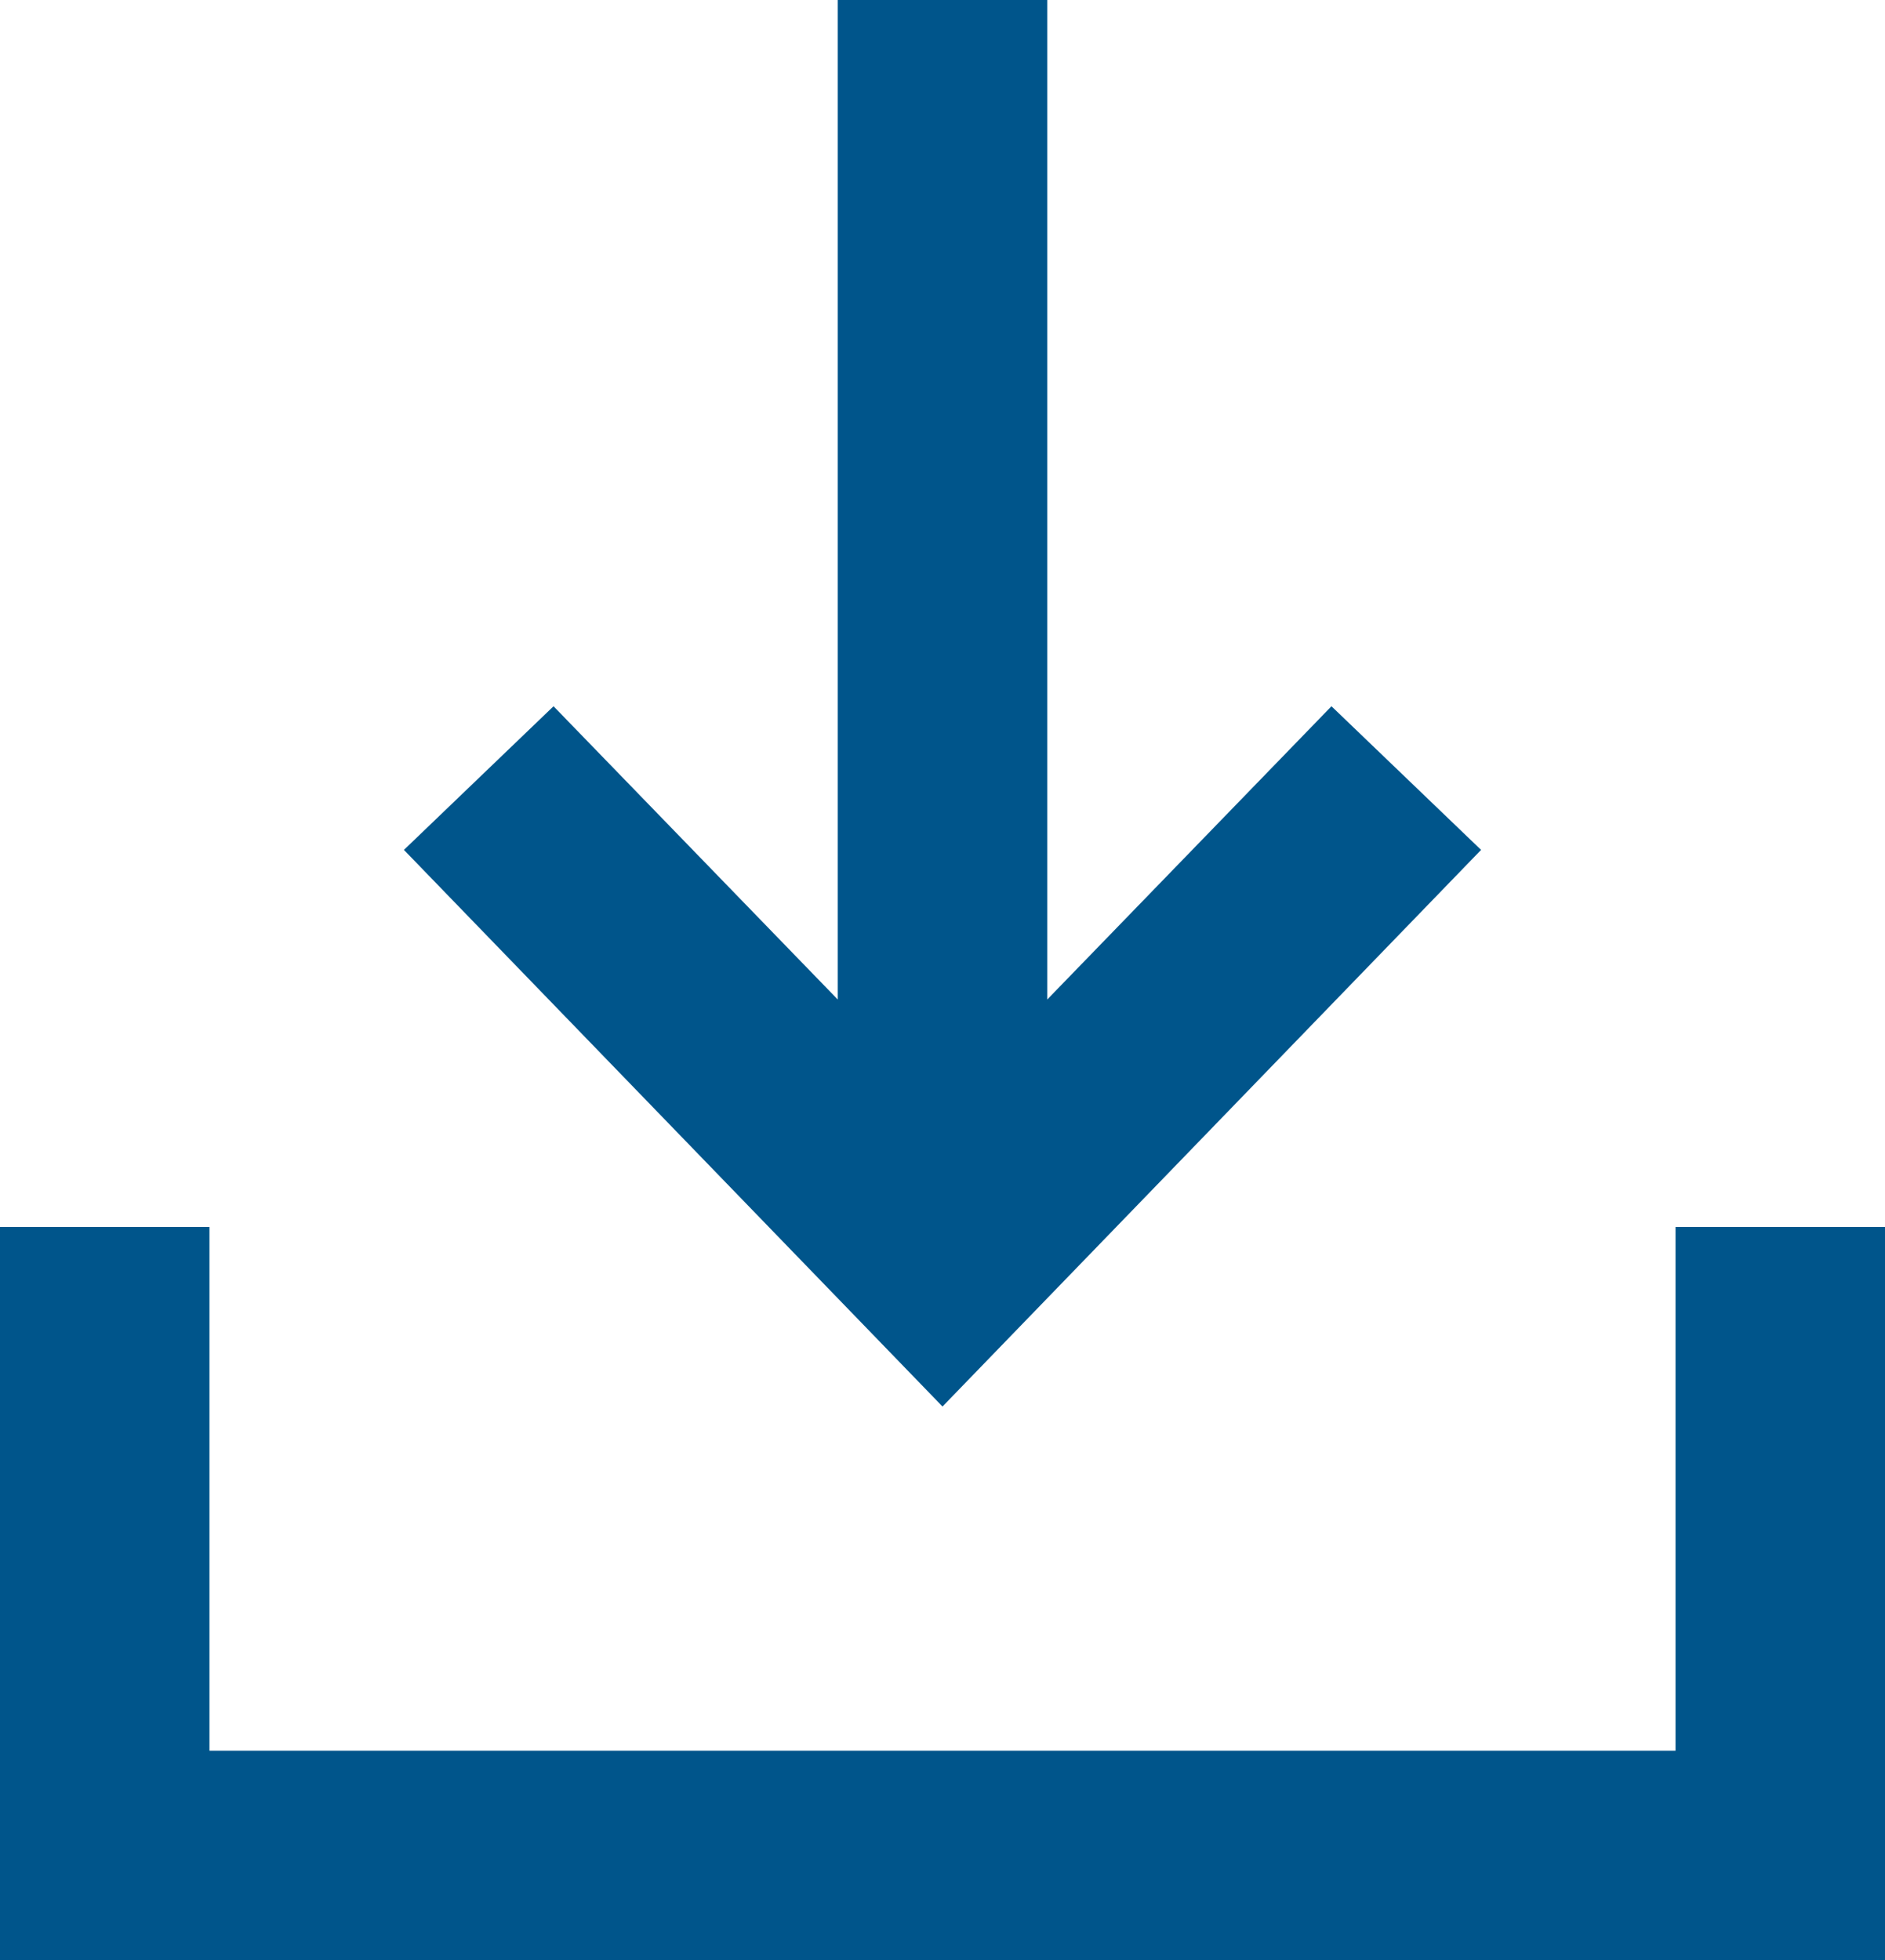
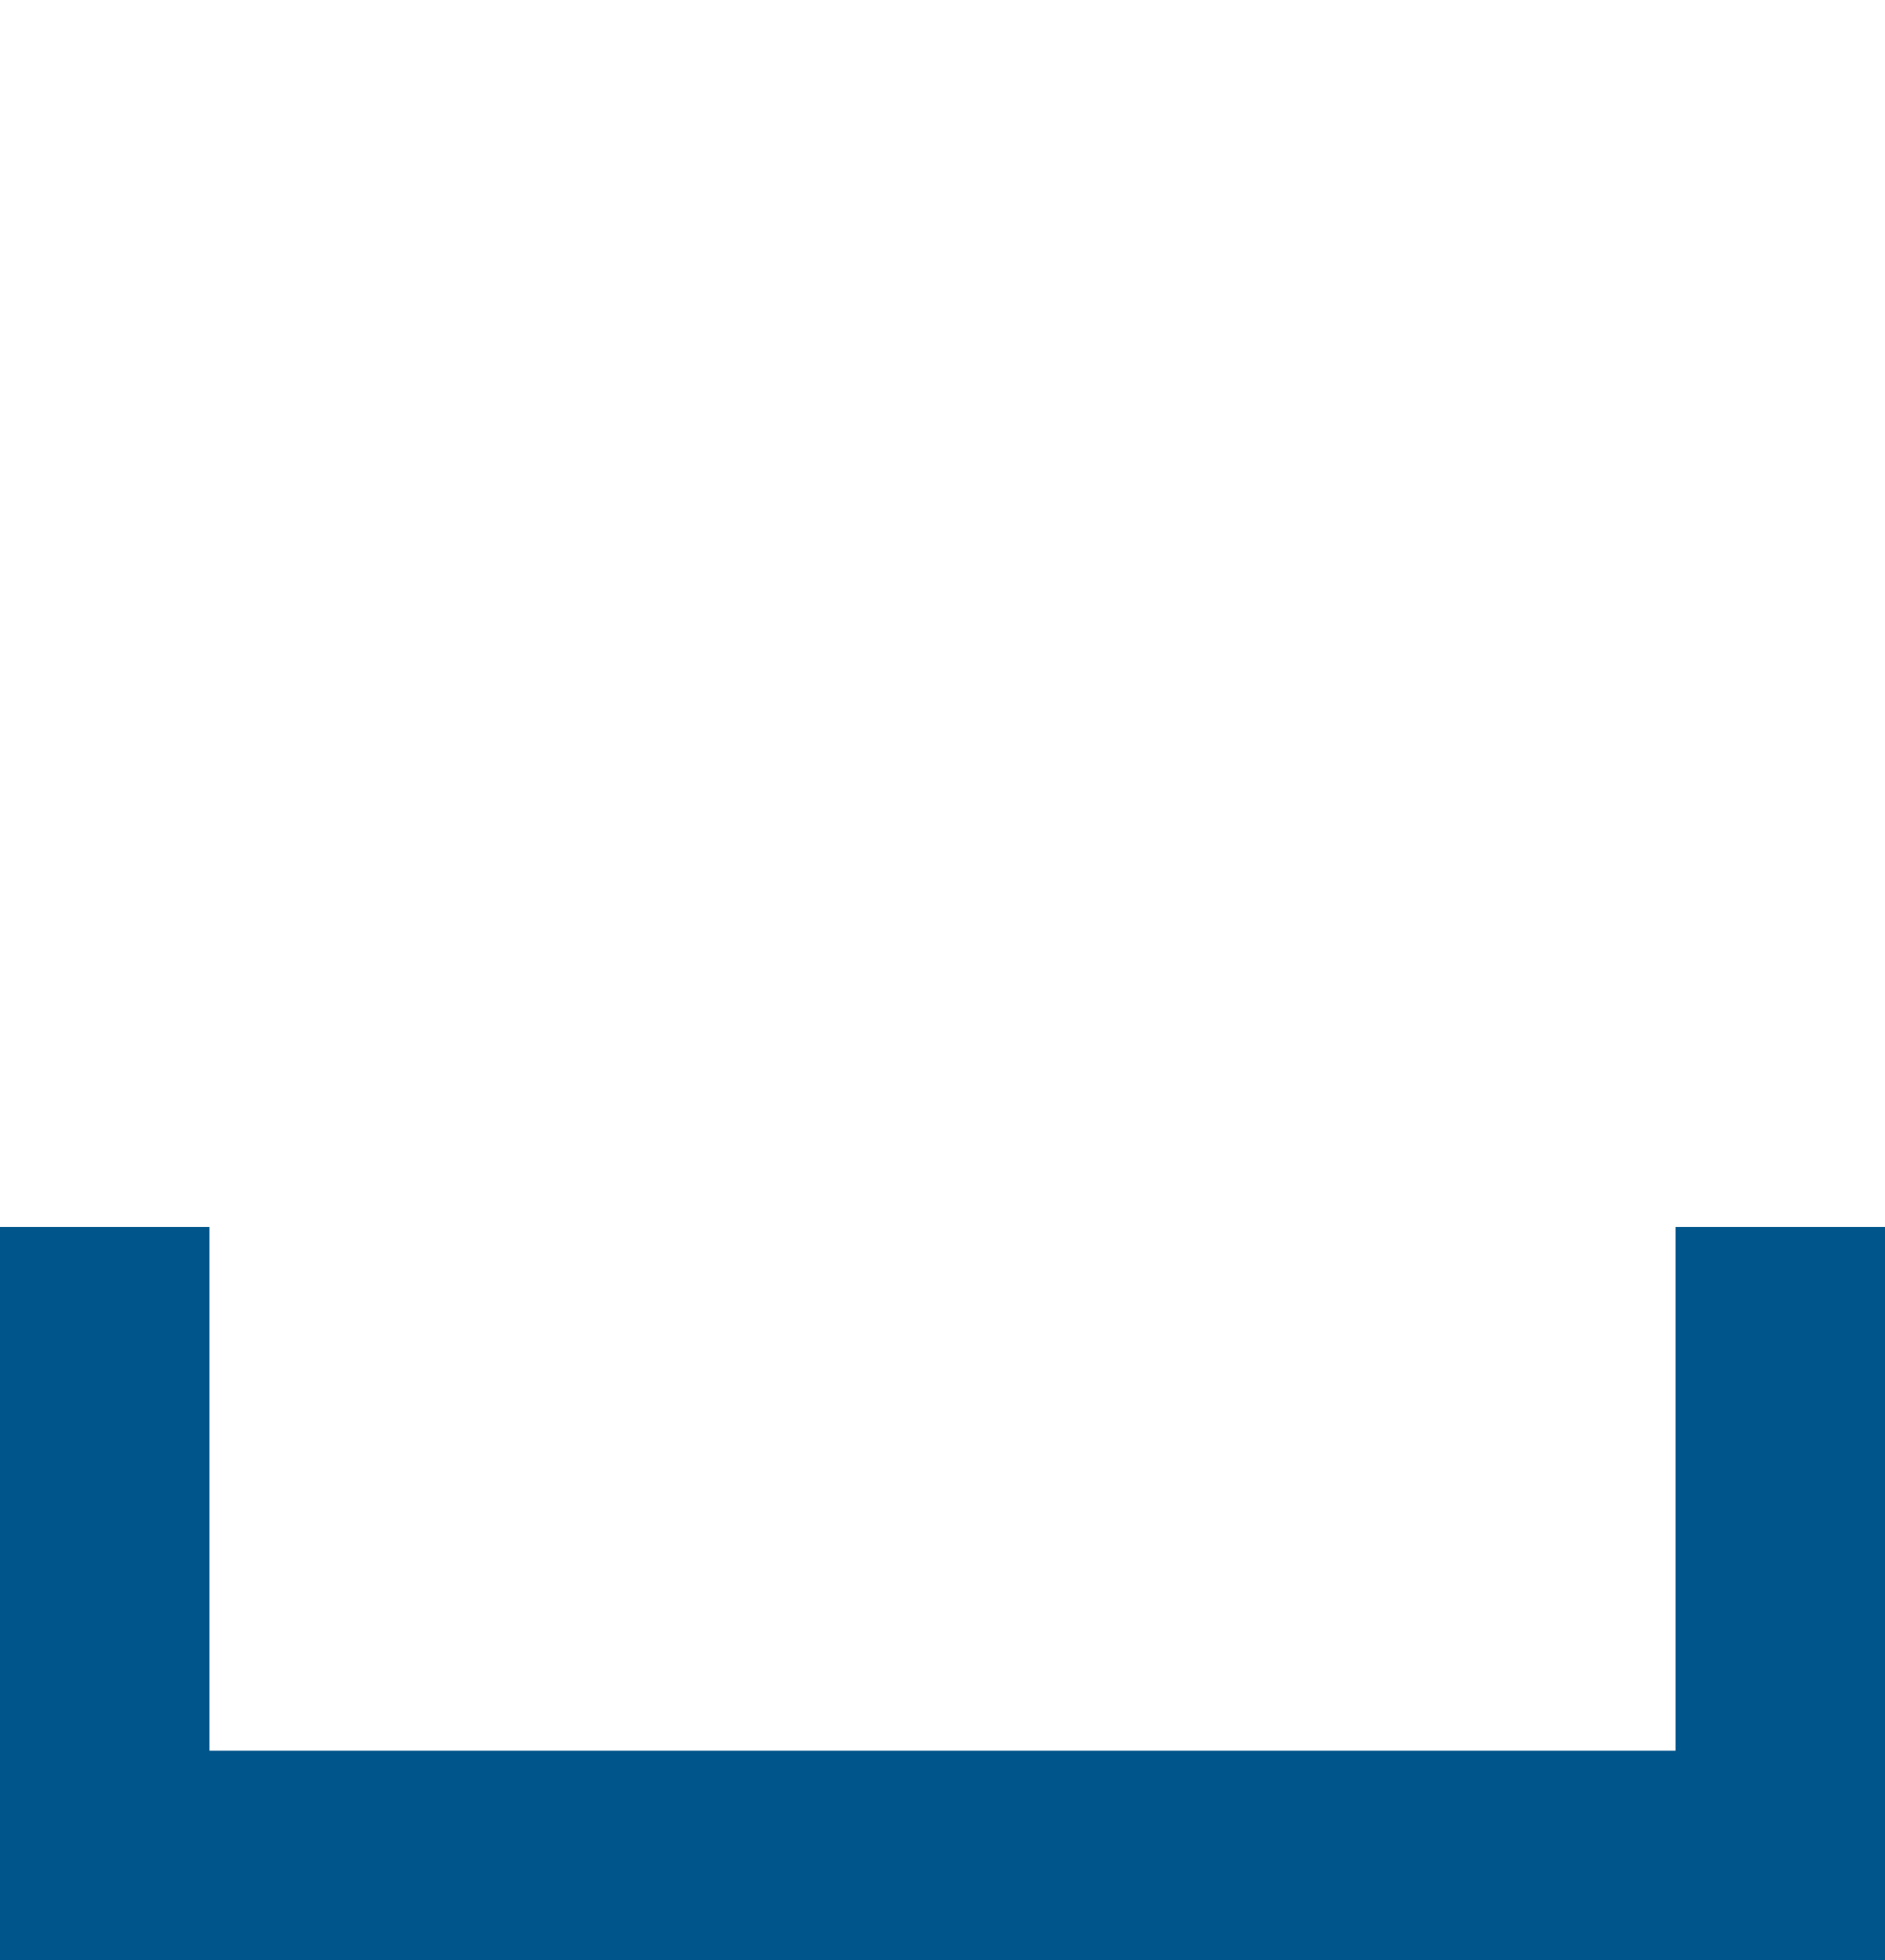
<svg xmlns="http://www.w3.org/2000/svg" version="1.1" id="Livello_1" x="0px" y="0px" viewBox="0 0 63 65.5" style="enable-background:new 0 0 63 65.5;" xml:space="preserve">
  <style type="text/css">
	.st0{fill:#00558B;}
</style>
  <polygon class="st0" points="63,65.5 0,65.5 0,41 7,41 7,58.5 56,58.5 56,41 63,41 " />
-   <polygon class="st0" points="44.5,23.6 35,33.4 35,0 28,0 28,33.4 18.5,23.6 13.5,28.4 31.5,47 49.5,28.4 " />
</svg>